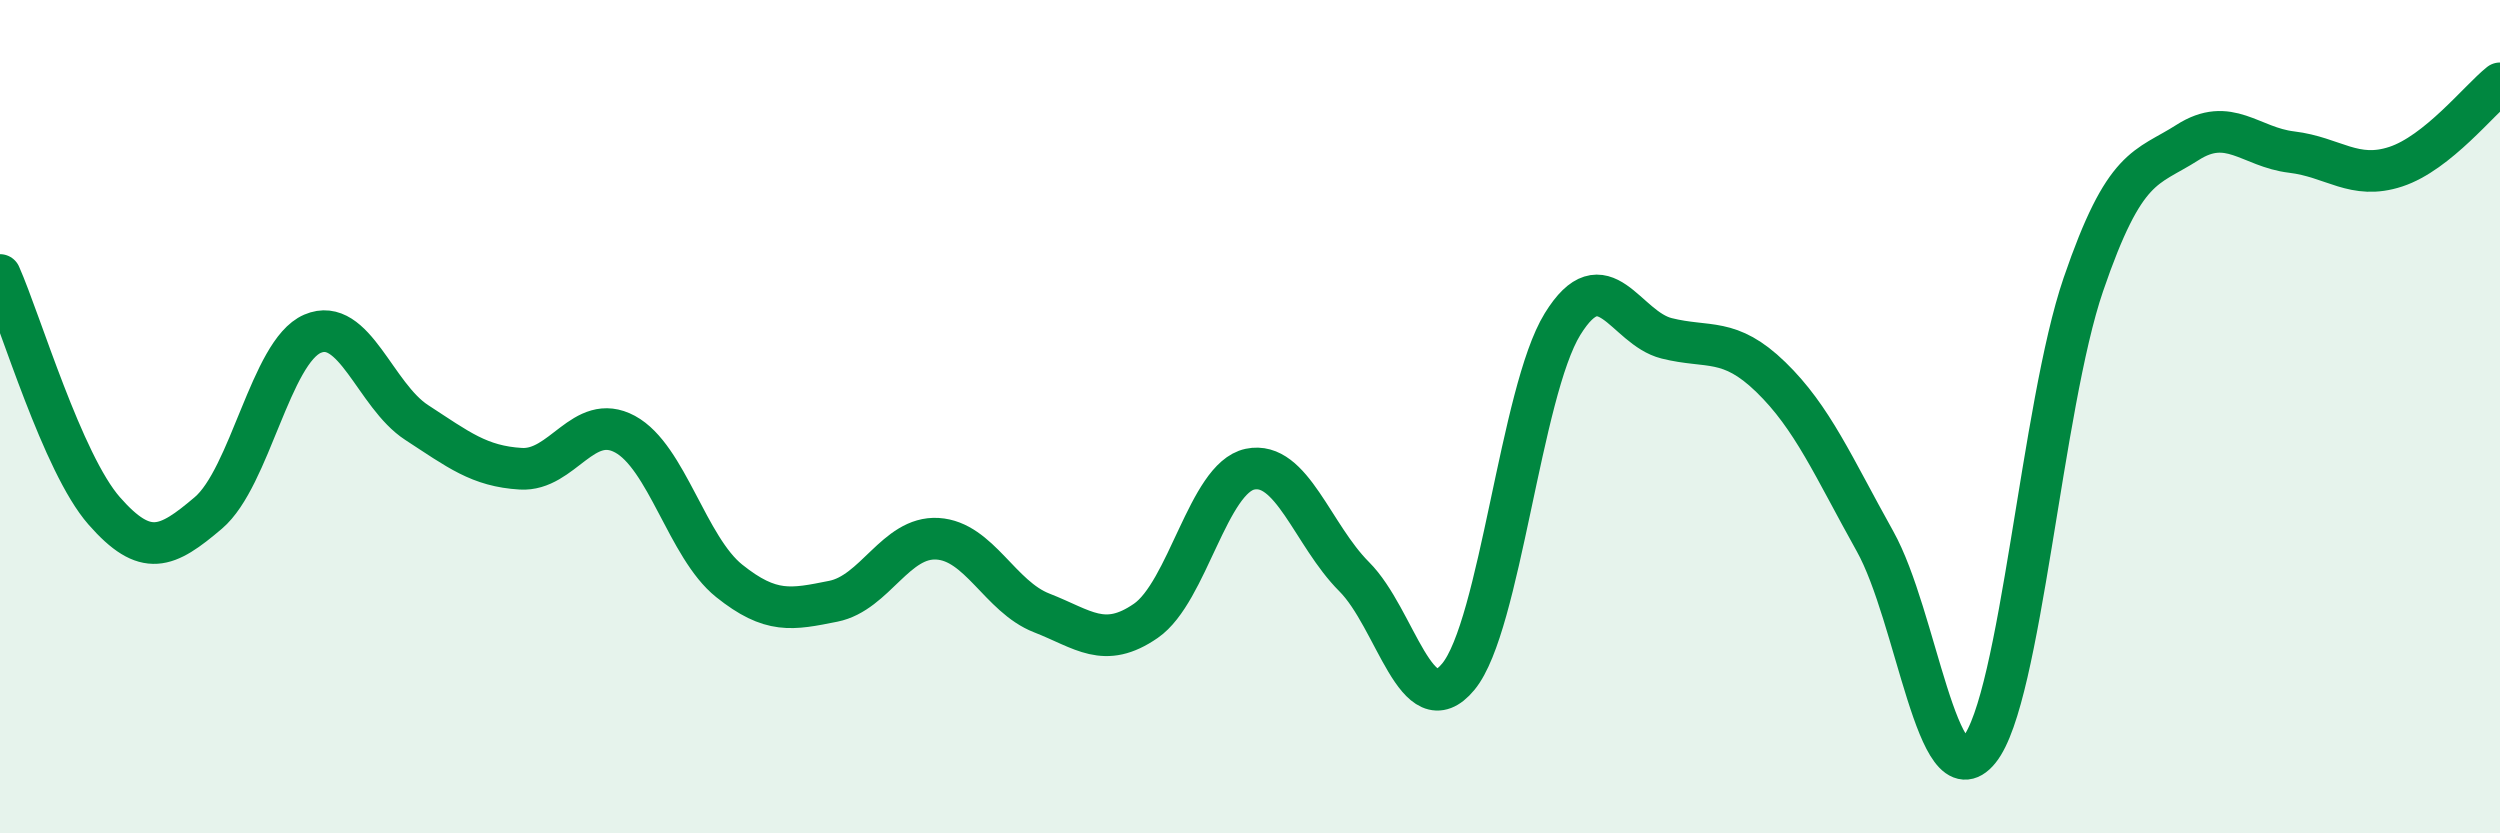
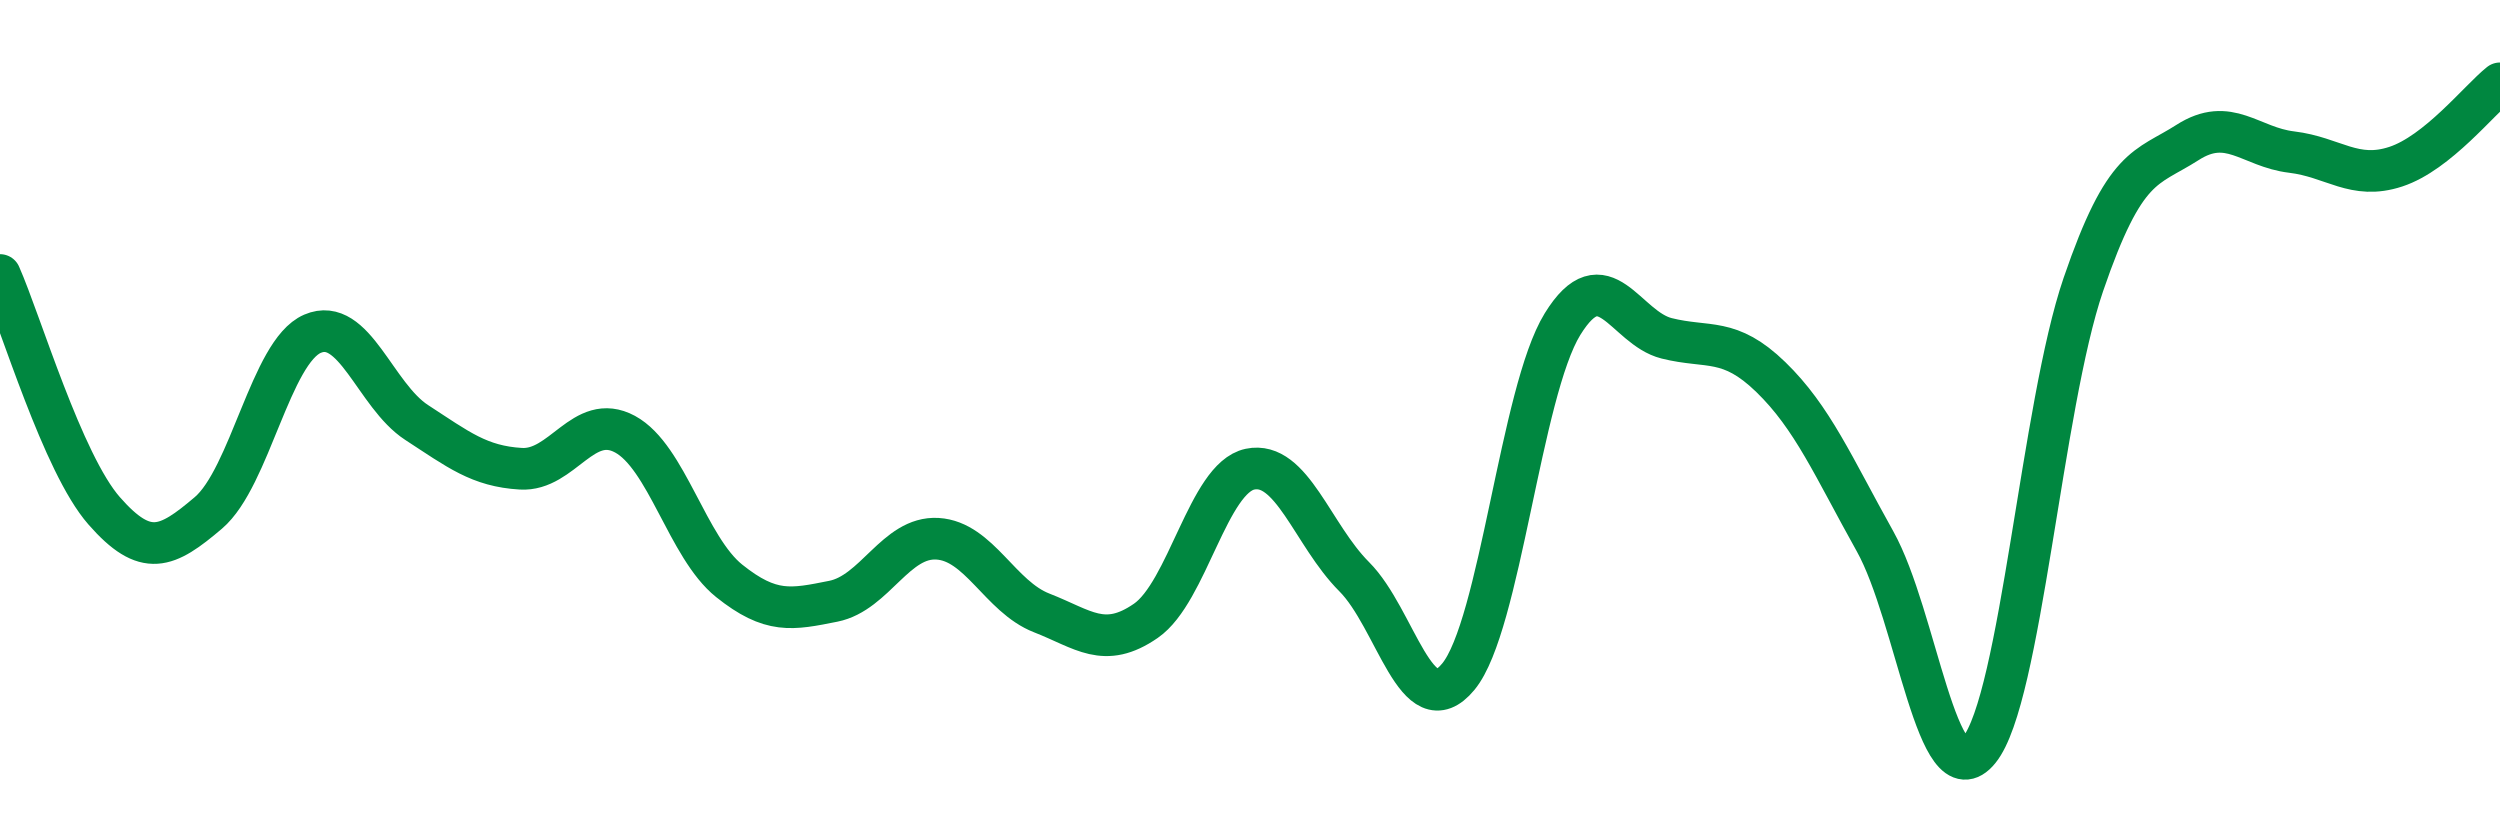
<svg xmlns="http://www.w3.org/2000/svg" width="60" height="20" viewBox="0 0 60 20">
-   <path d="M 0,6.6 C 0.5,7.73 1.5,11.12 2.5,12.26 C 3.5,13.4 4,13.16 5,12.31 C 6,11.46 6.5,8.44 7.5,8.01 C 8.5,7.58 9,9.49 10,10.14 C 11,10.79 11.5,11.19 12.5,11.25 C 13.5,11.31 14,9.88 15,10.42 C 16,10.96 16.5,13.14 17.5,13.94 C 18.5,14.74 19,14.63 20,14.43 C 21,14.23 21.5,12.87 22.5,12.93 C 23.5,12.99 24,14.32 25,14.71 C 26,15.1 26.5,15.59 27.5,14.9 C 28.5,14.21 29,11.47 30,11.26 C 31,11.05 31.5,12.84 32.5,13.84 C 33.5,14.84 34,17.45 35,16.24 C 36,15.03 36.5,9.4 37.5,7.78 C 38.5,6.16 39,7.87 40,8.12 C 41,8.37 41.5,8.08 42.5,9.05 C 43.5,10.02 44,11.2 45,12.99 C 46,14.78 46.5,19.23 47.5,18 C 48.5,16.77 49,9.75 50,6.83 C 51,3.91 51.5,4.06 52.5,3.42 C 53.5,2.78 54,3.53 55,3.65 C 56,3.77 56.5,4.33 57.5,4 C 58.5,3.67 59.5,2.4 60,2L60 20L0 20Z" fill="#008740" opacity="0.1" stroke-linecap="round" stroke-linejoin="round" />
  <path d="M 0,6.6 C 0.5,7.73 1.5,11.12 2.5,12.26 C 3.5,13.4 4,13.16 5,12.31 C 6,11.46 6.5,8.44 7.5,8.01 C 8.5,7.58 9,9.49 10,10.14 C 11,10.79 11.5,11.19 12.5,11.25 C 13.5,11.31 14,9.88 15,10.42 C 16,10.96 16.5,13.14 17.5,13.94 C 18.5,14.74 19,14.63 20,14.43 C 21,14.23 21.5,12.87 22.5,12.93 C 23.5,12.99 24,14.32 25,14.71 C 26,15.1 26.5,15.59 27.5,14.9 C 28.5,14.21 29,11.47 30,11.26 C 31,11.05 31.5,12.84 32.5,13.84 C 33.5,14.84 34,17.45 35,16.24 C 36,15.03 36.5,9.4 37.5,7.78 C 38.5,6.16 39,7.87 40,8.12 C 41,8.37 41.5,8.08 42.5,9.05 C 43.5,10.02 44,11.2 45,12.99 C 46,14.78 46.5,19.23 47.5,18 C 48.5,16.77 49,9.75 50,6.83 C 51,3.91 51.5,4.06 52.5,3.42 C 53.5,2.78 54,3.53 55,3.65 C 56,3.77 56.5,4.33 57.5,4 C 58.5,3.67 59.5,2.4 60,2" stroke="#008740" stroke-width="1" fill="none" stroke-linecap="round" stroke-linejoin="round" />
</svg>